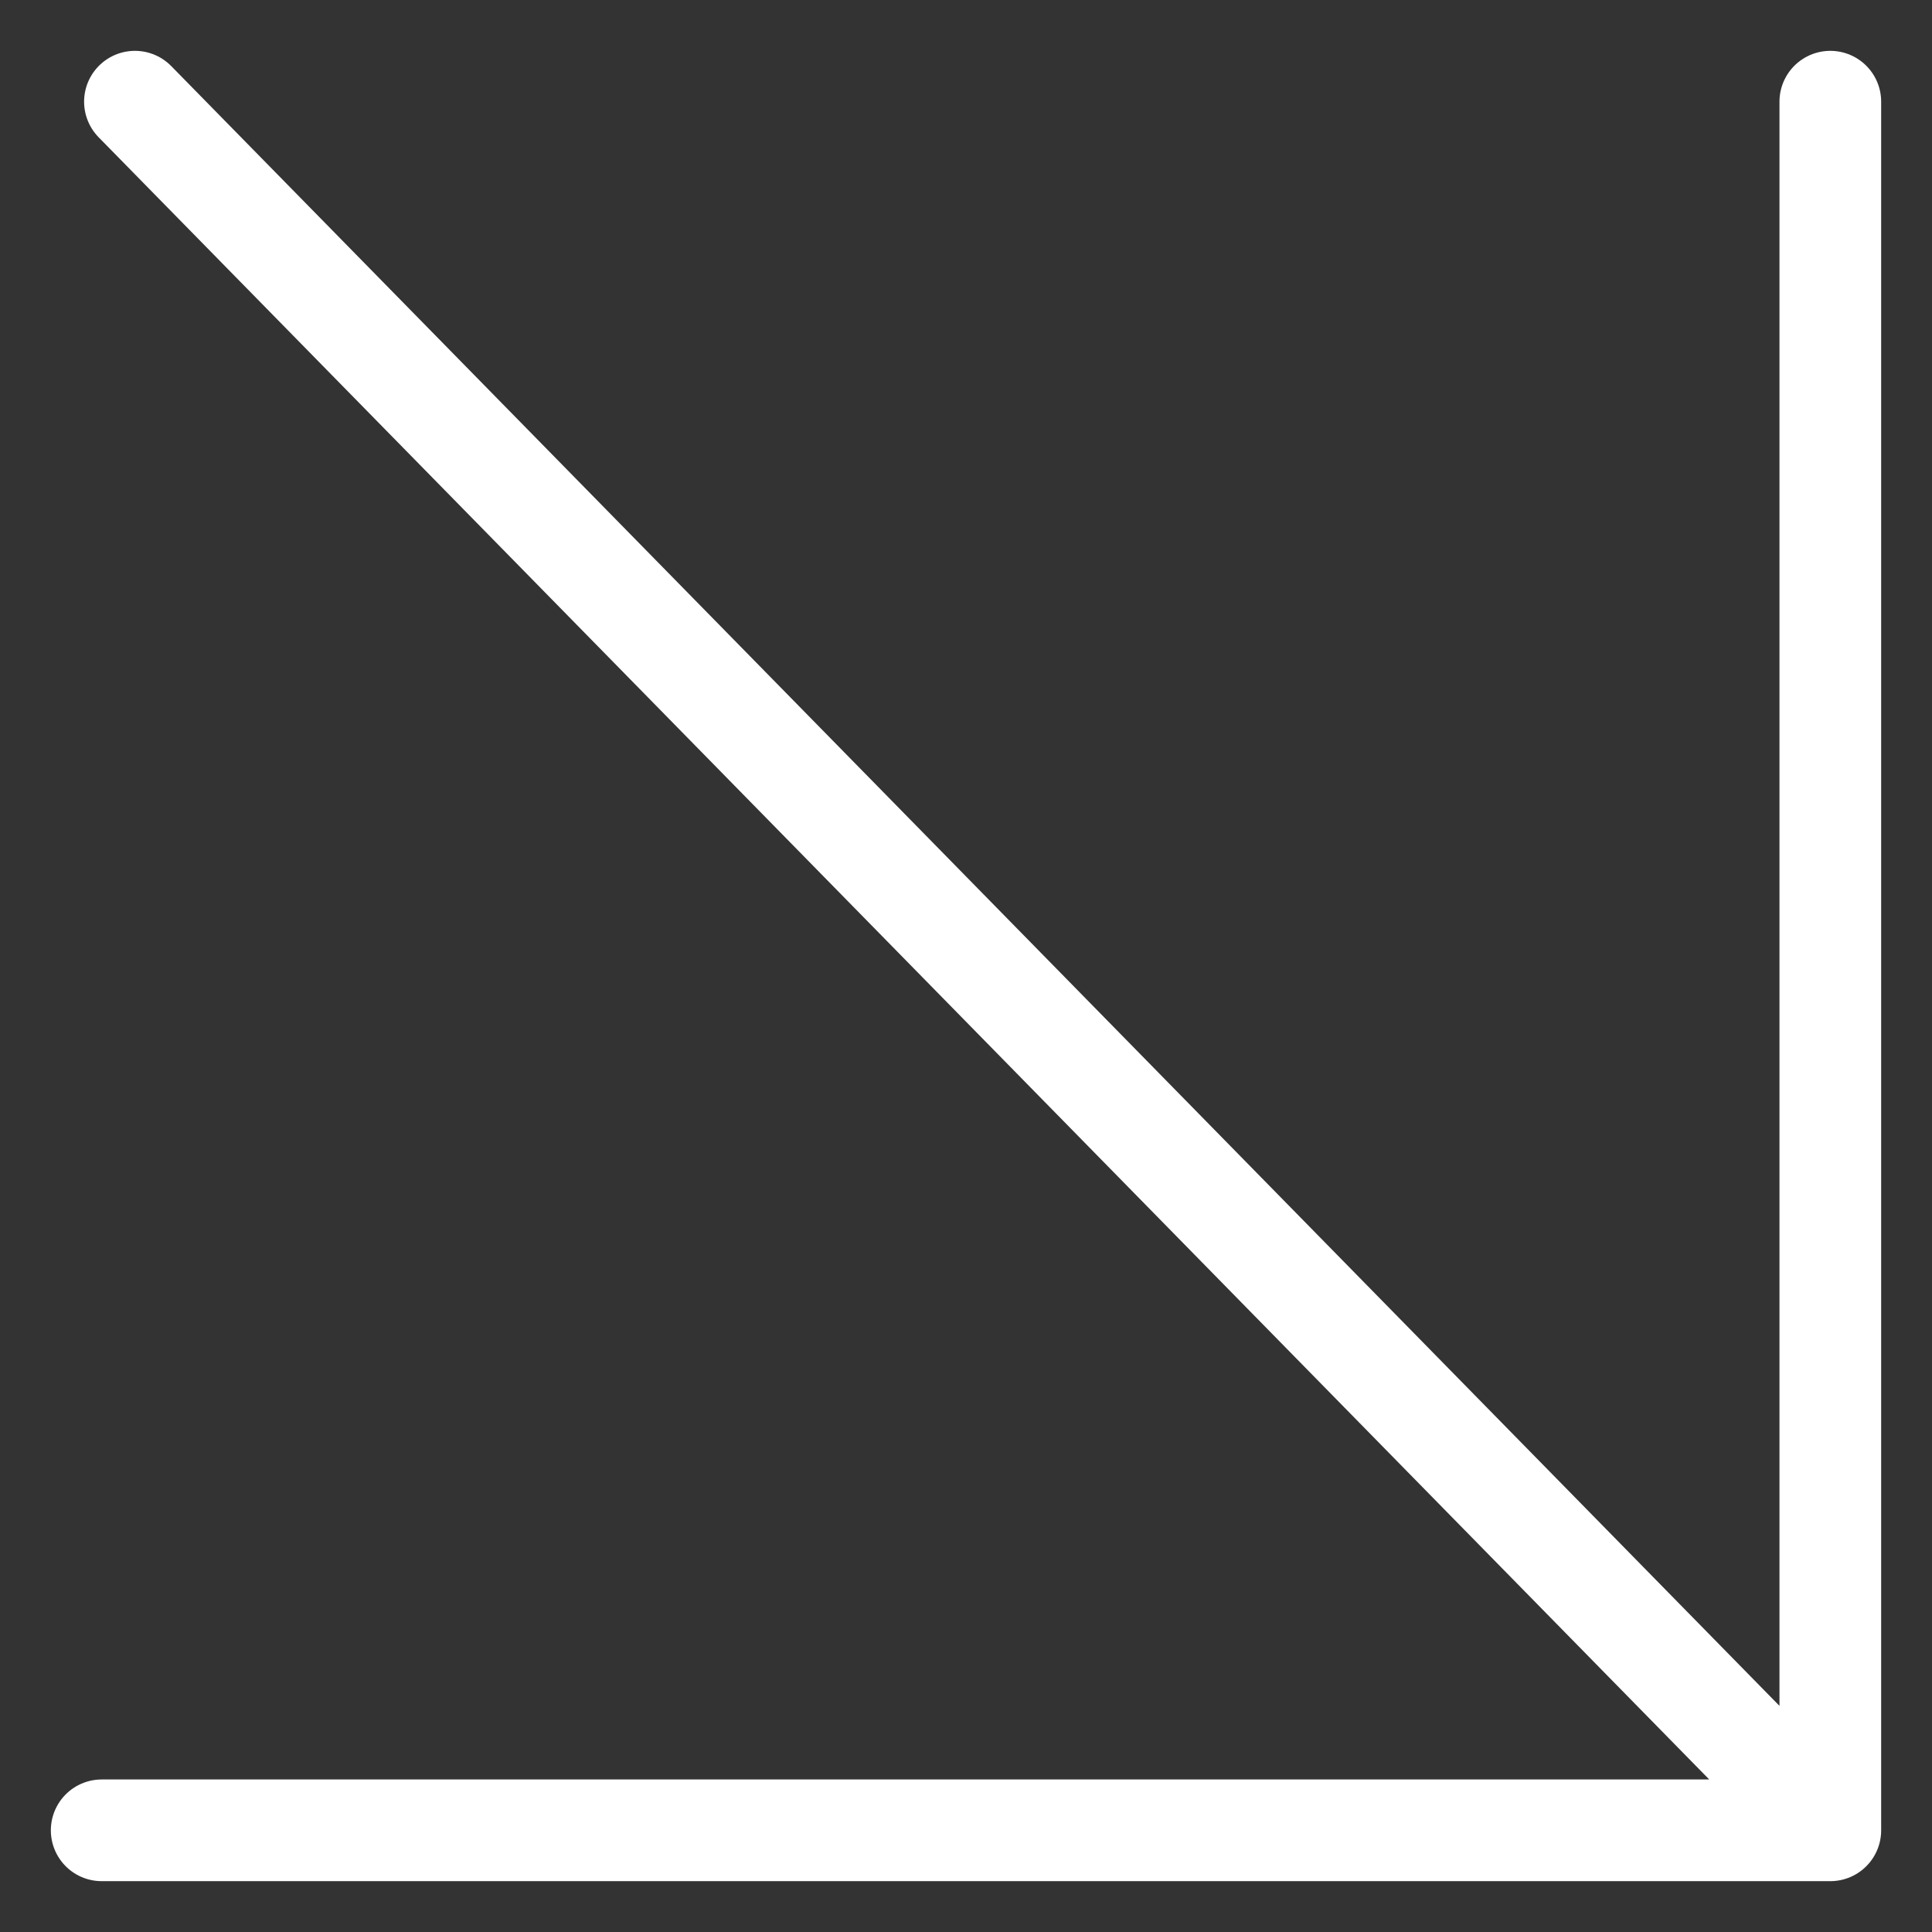
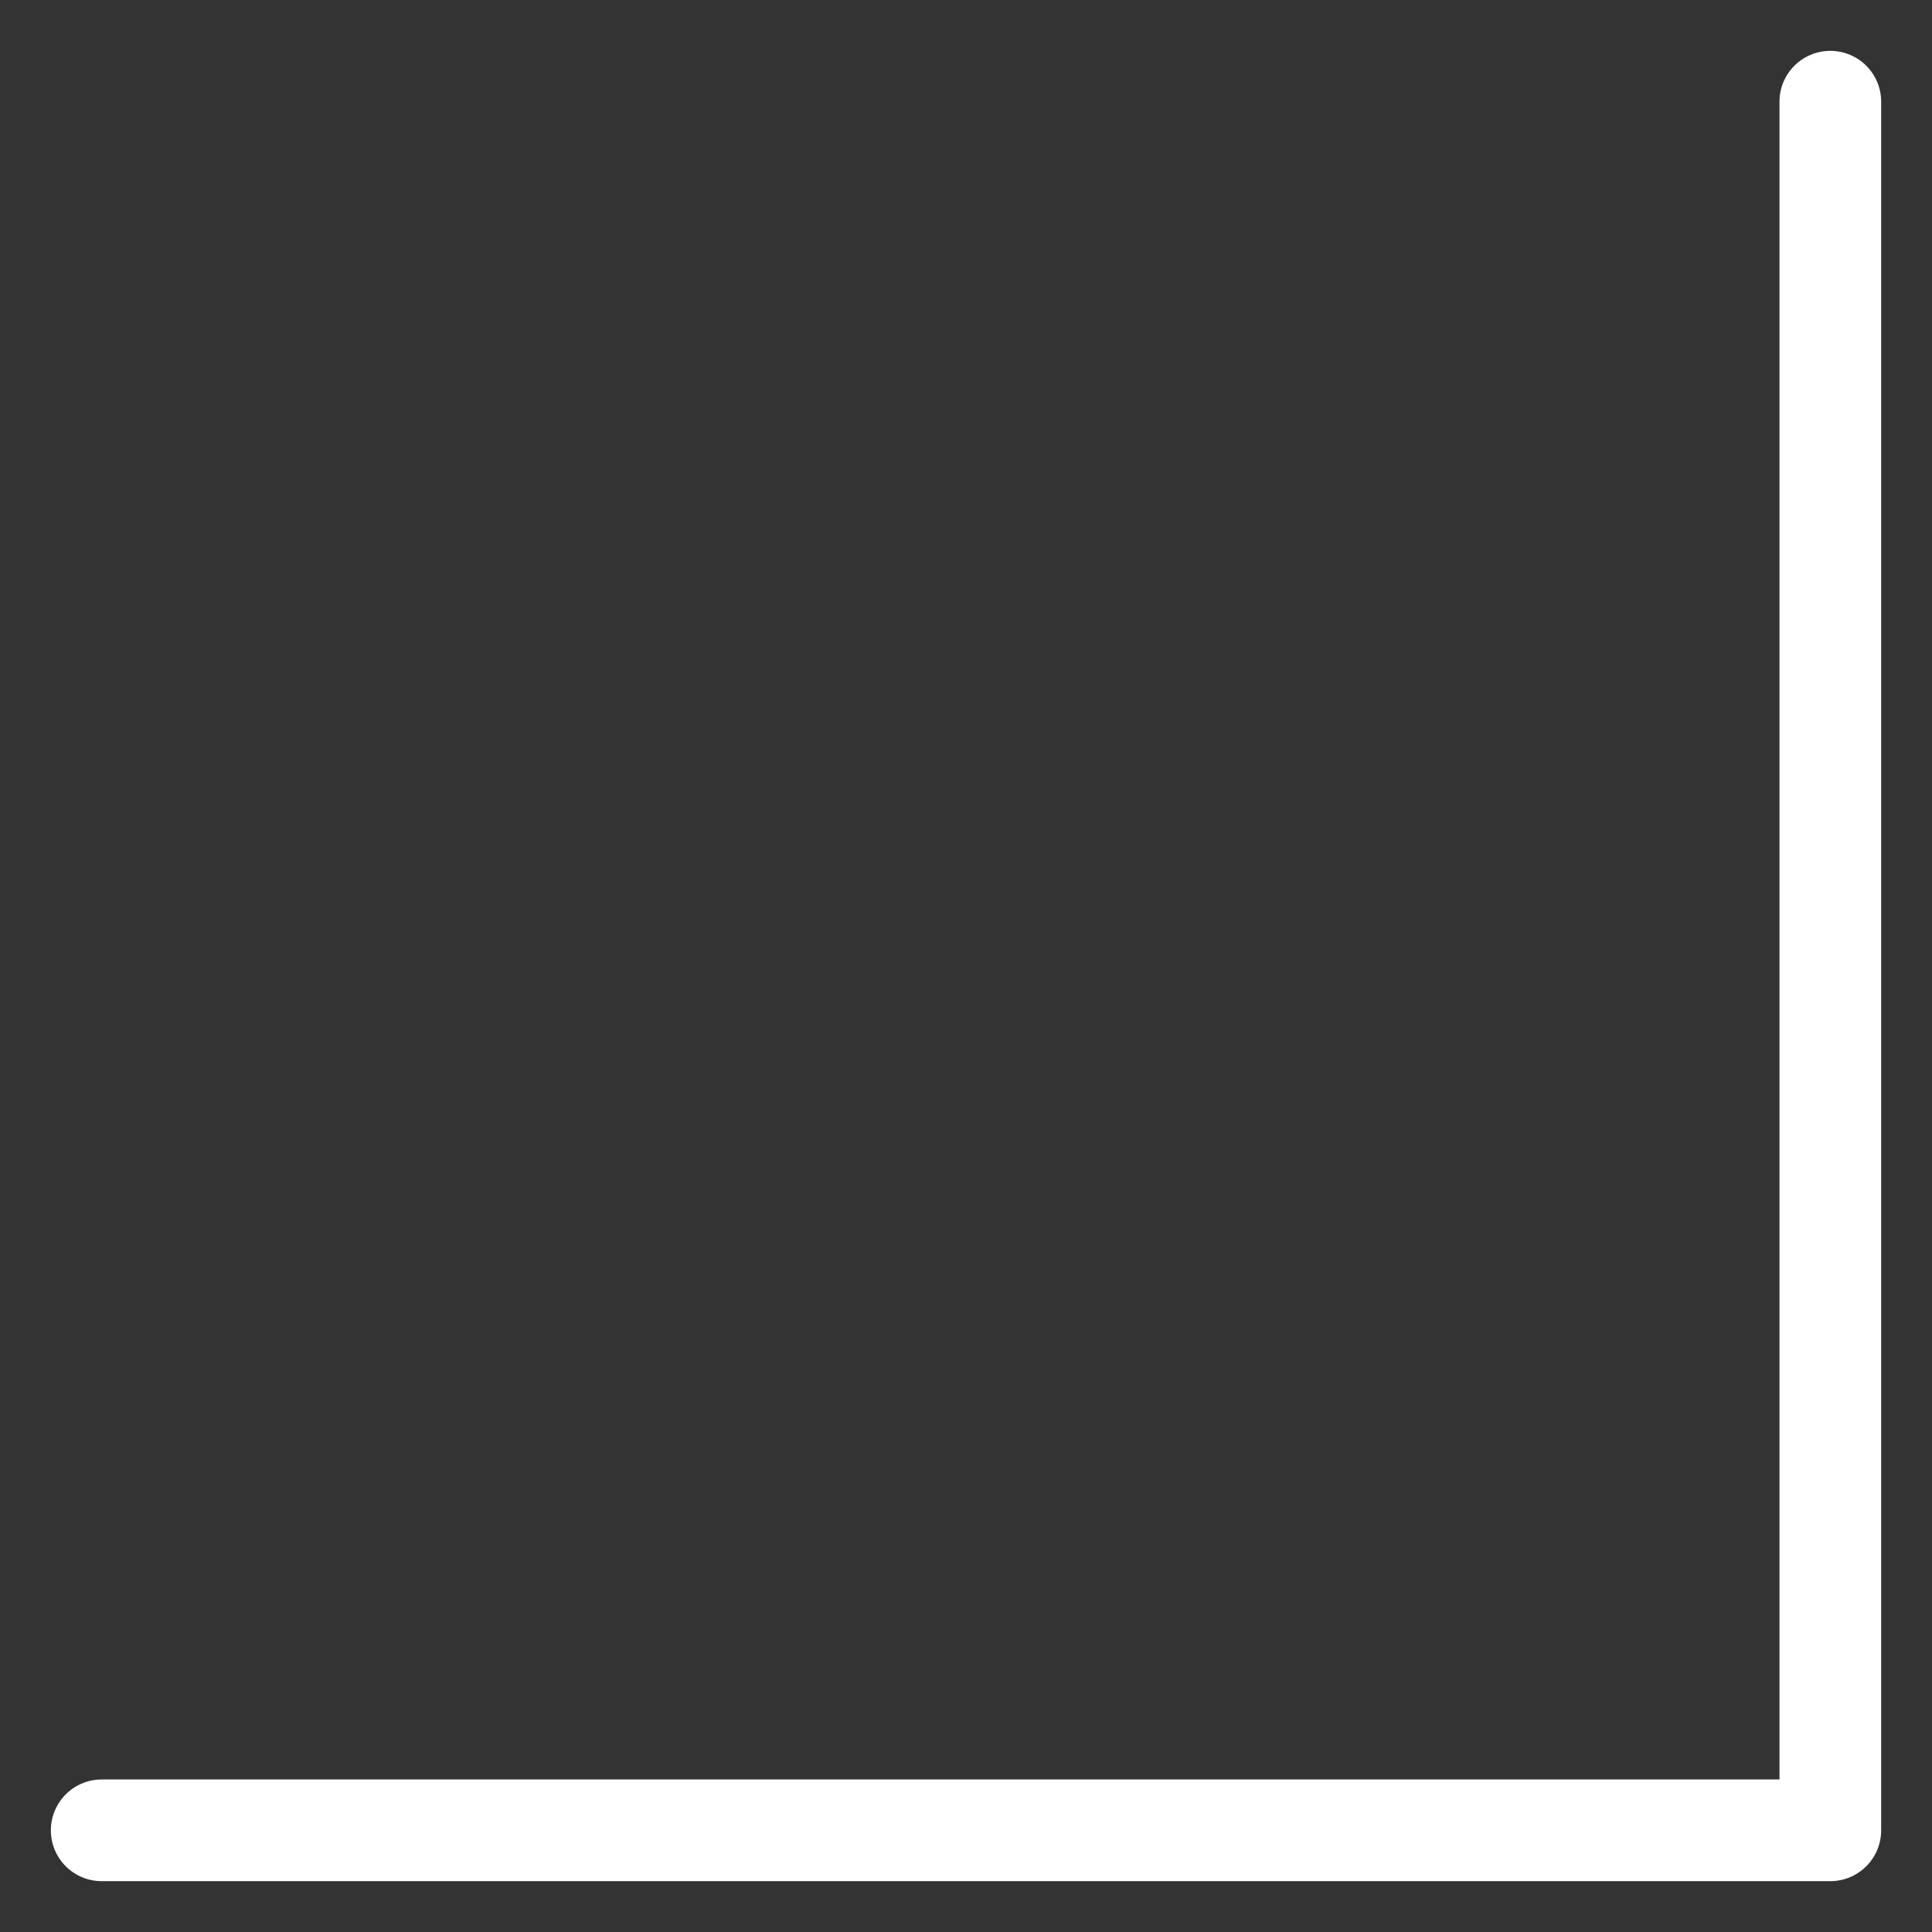
<svg xmlns="http://www.w3.org/2000/svg" width="19" height="19" viewBox="0 0 19 19" fill="none">
  <rect x="0" y="0" width="19" height="19" fill="#333333" stroke="none" />
-   <path d="M1 18L18 18M18 18L18 1M18 18L1.327 1" stroke="white" stroke-linecap="round" />
+   <path d="M1 18L18 18M18 18L18 1M18 18" stroke="white" stroke-linecap="round" />
</svg>